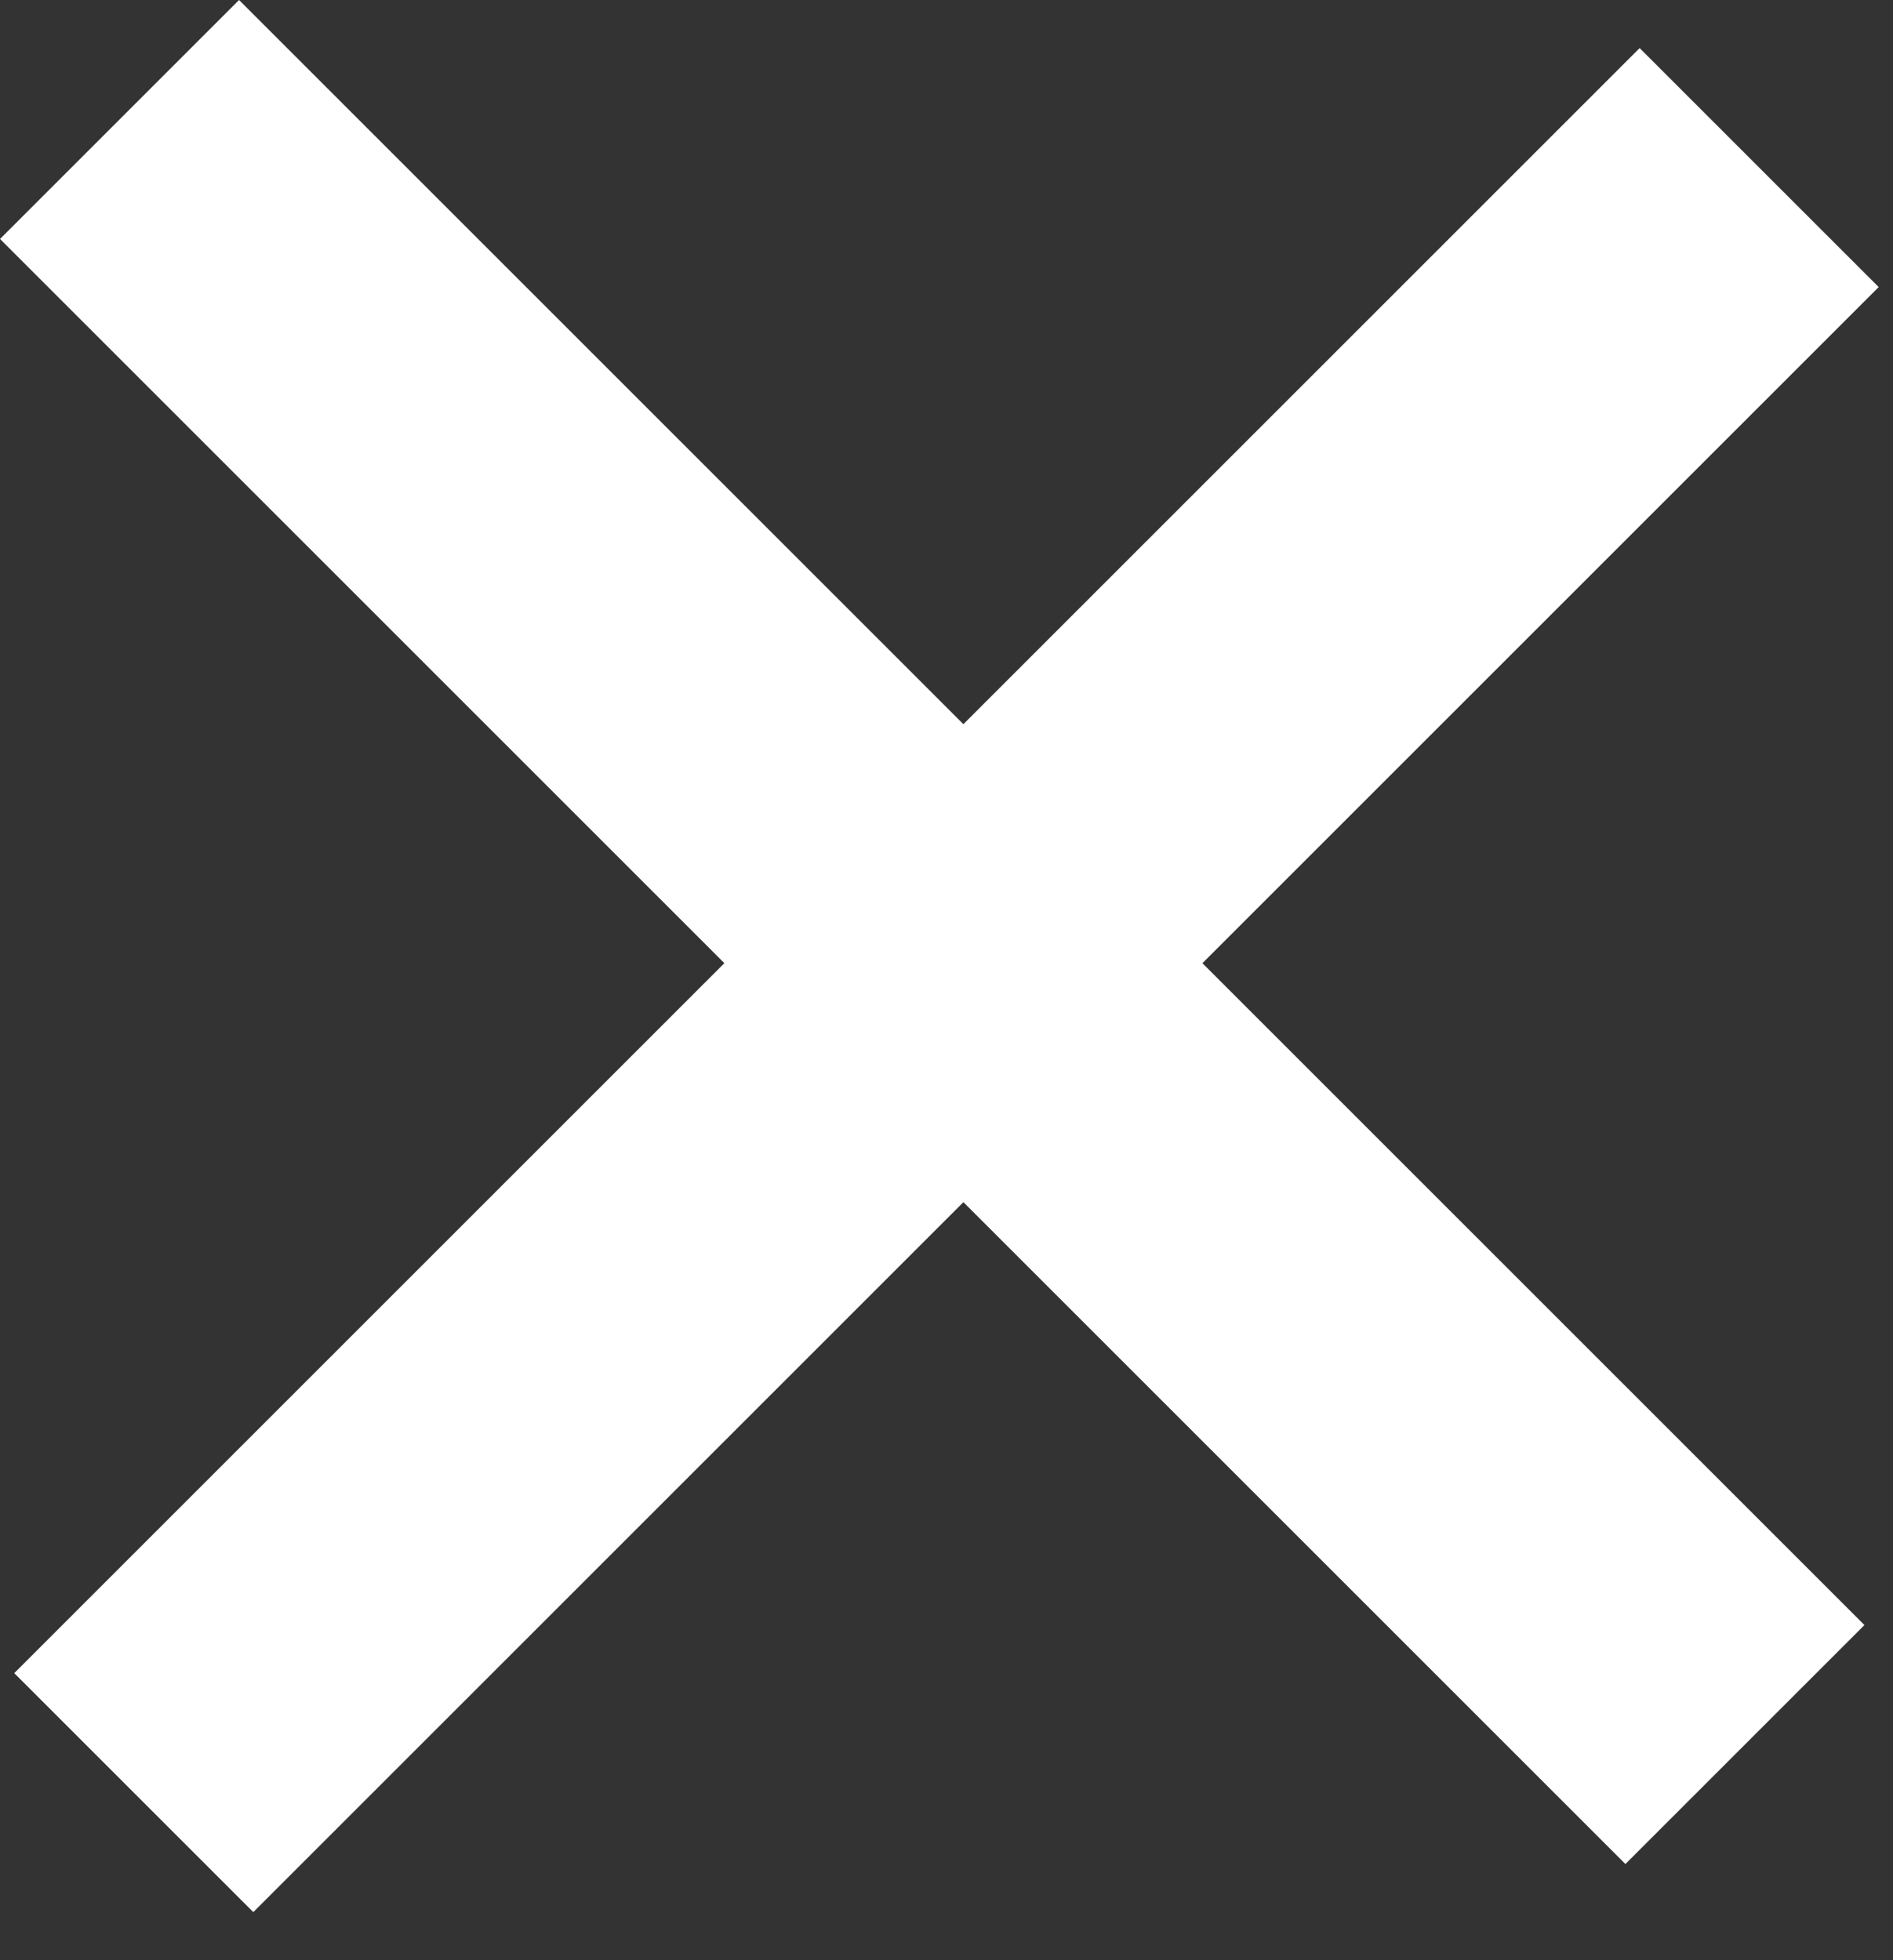
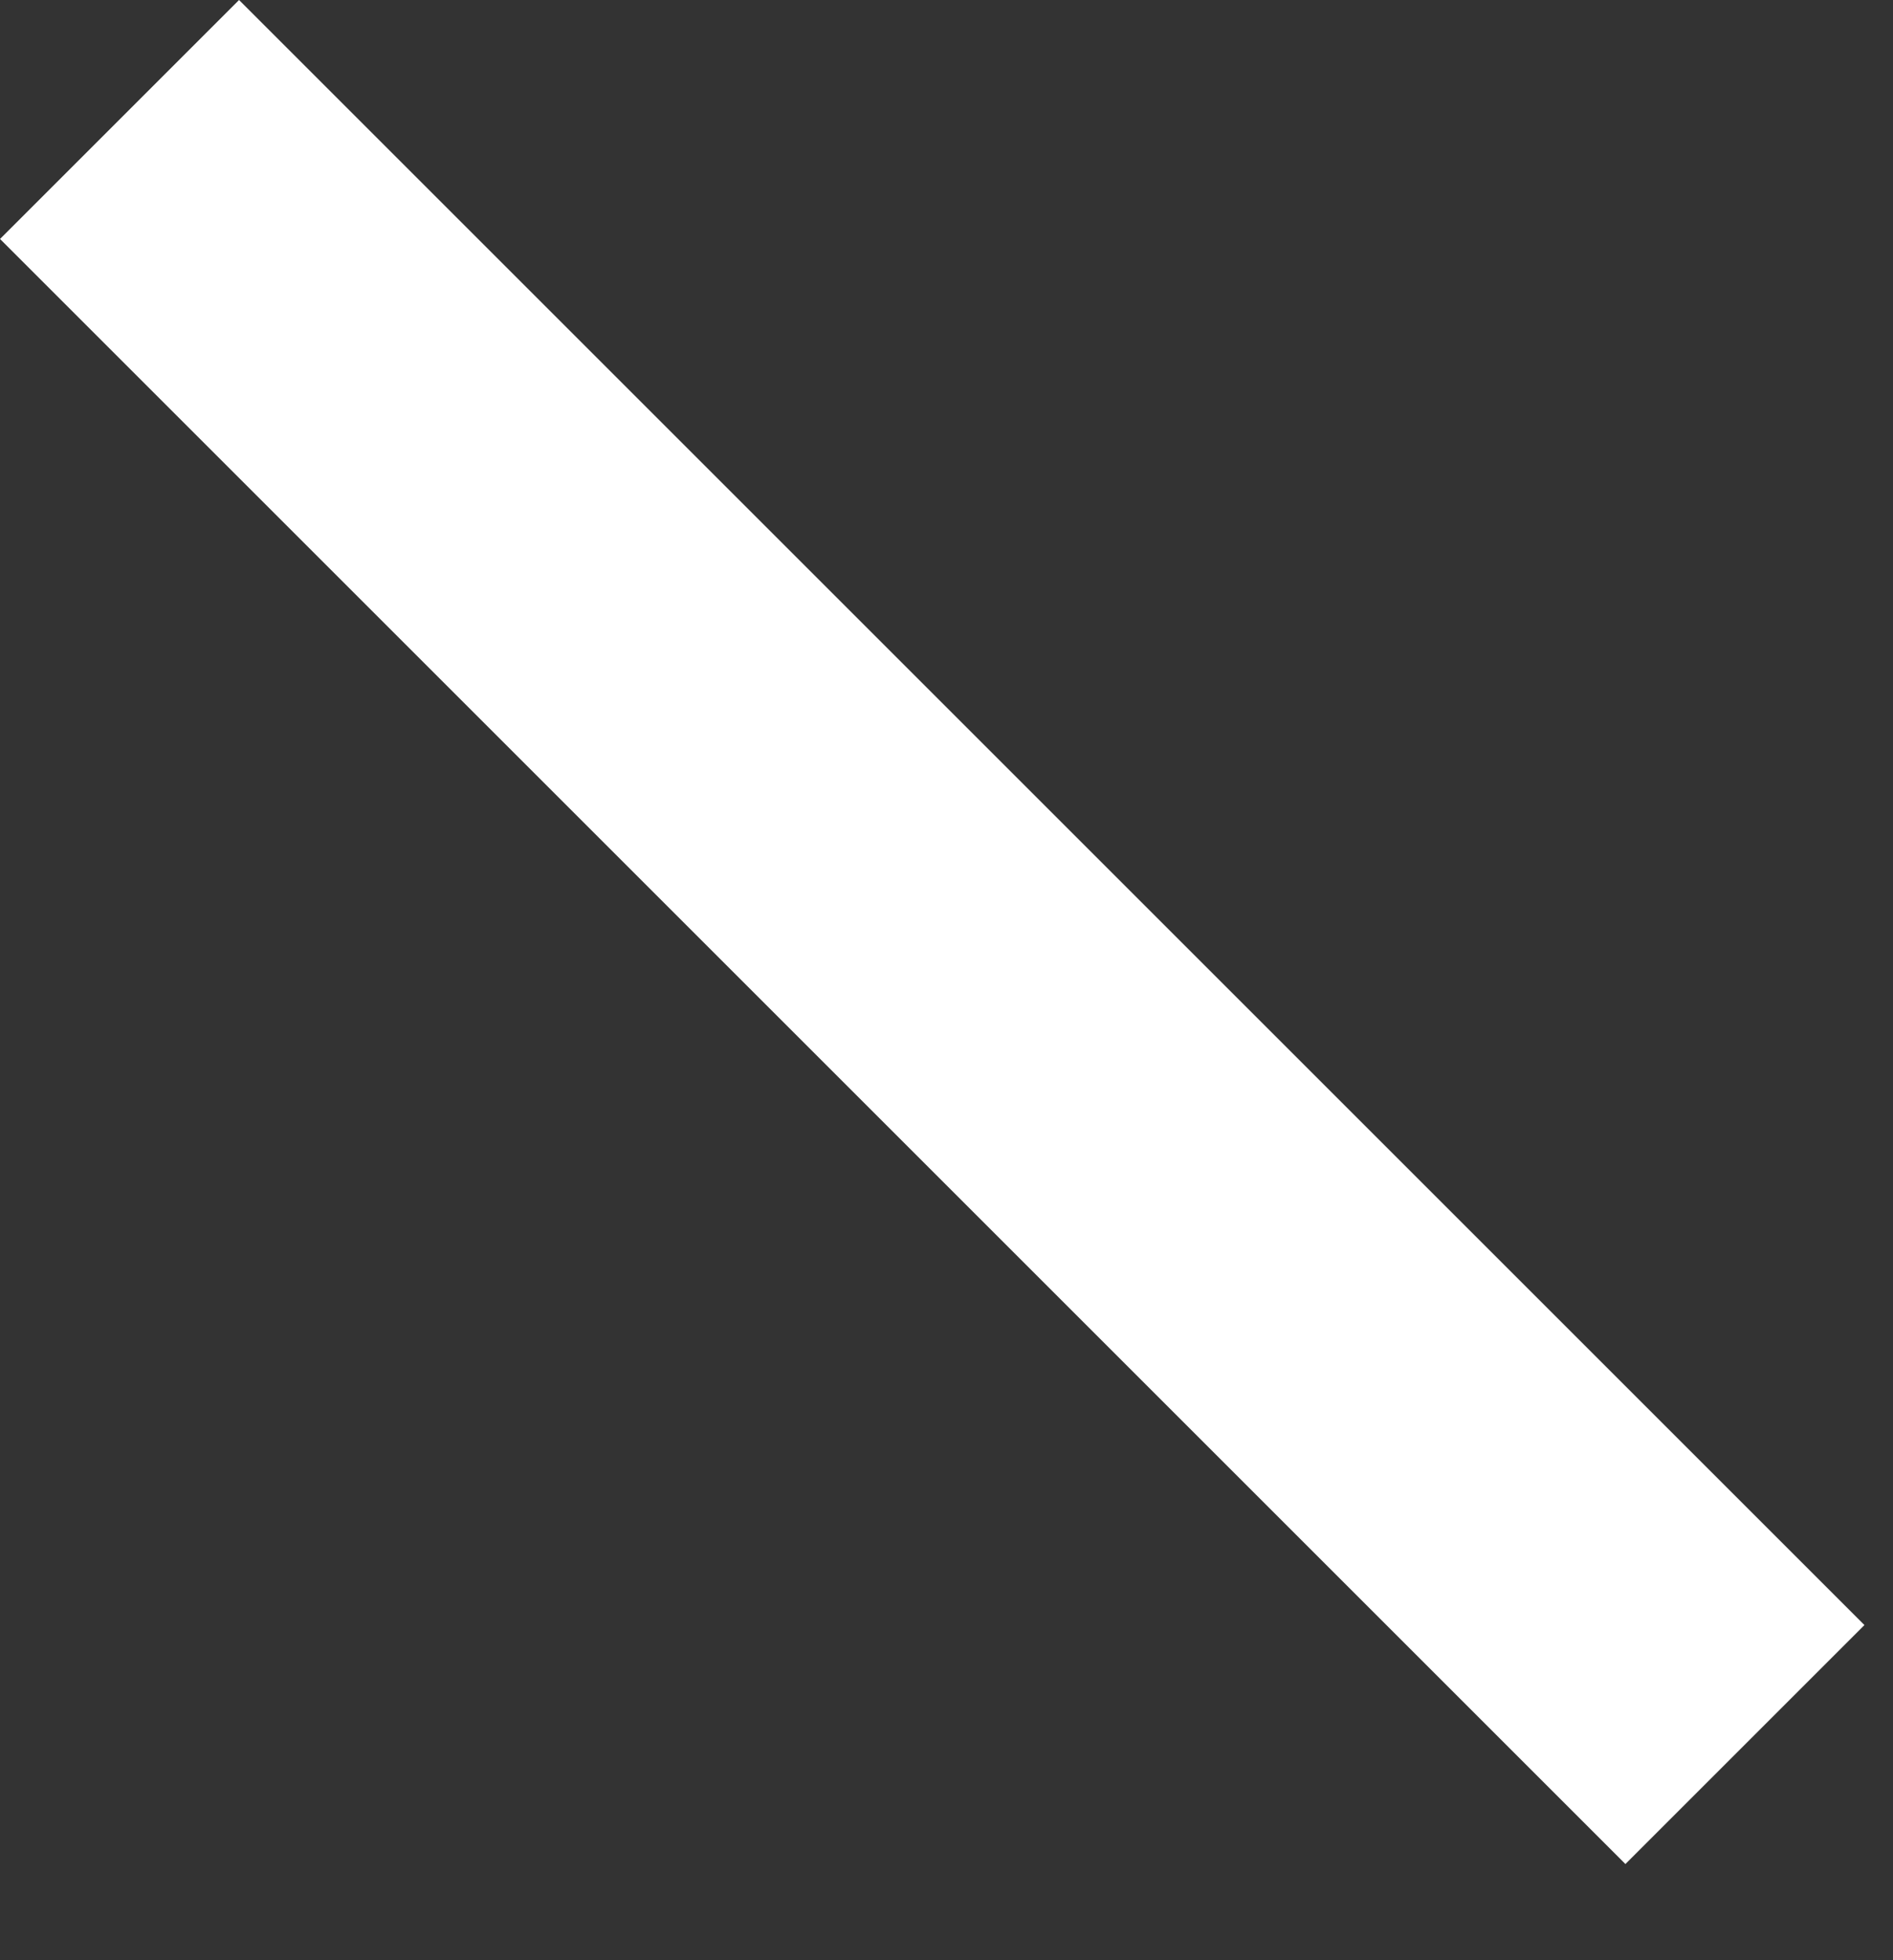
<svg xmlns="http://www.w3.org/2000/svg" width="28" height="29" viewBox="0 0 28 29" fill="none">
  <rect x="0" y="0" width="28" height="29" fill="#333333" stroke="none" />
  <rect x="3.536" width="34" height="5" transform="rotate(45 3.536 0)" fill="white" />
-   <rect x="0.211" y="24.753" width="34" height="5" transform="rotate(-45 0.211 24.753)" fill="white" />
</svg>